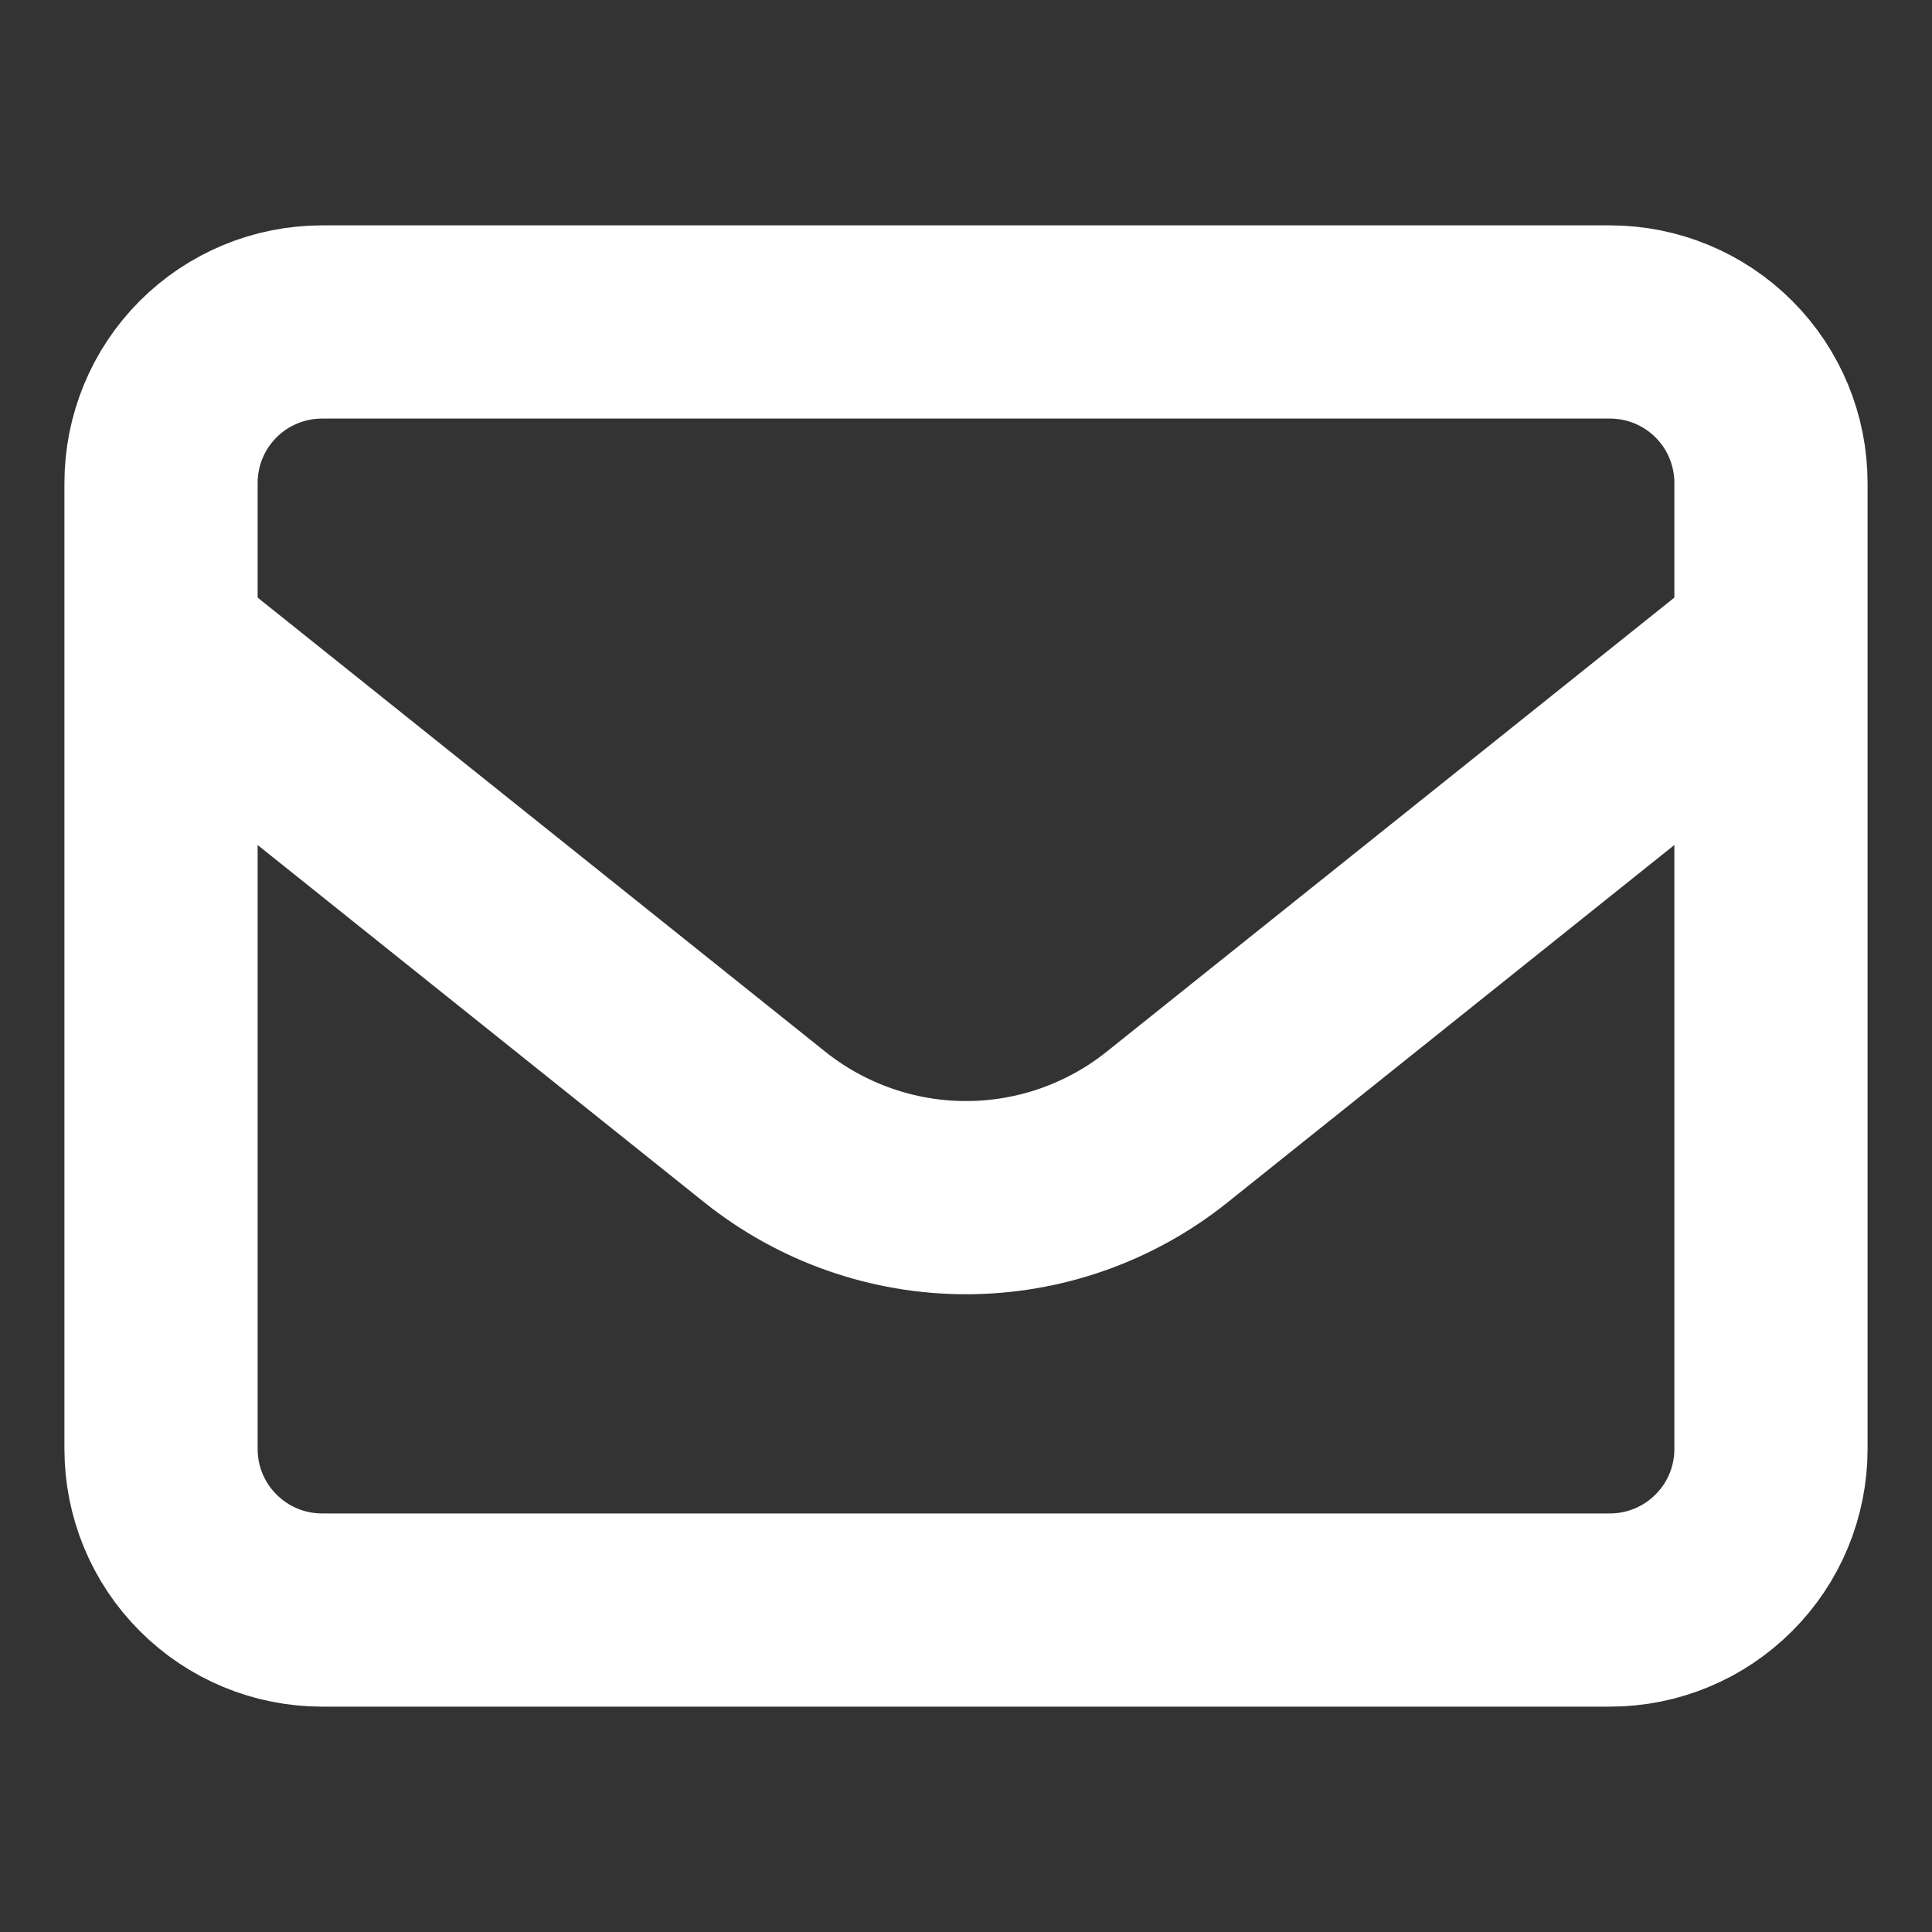
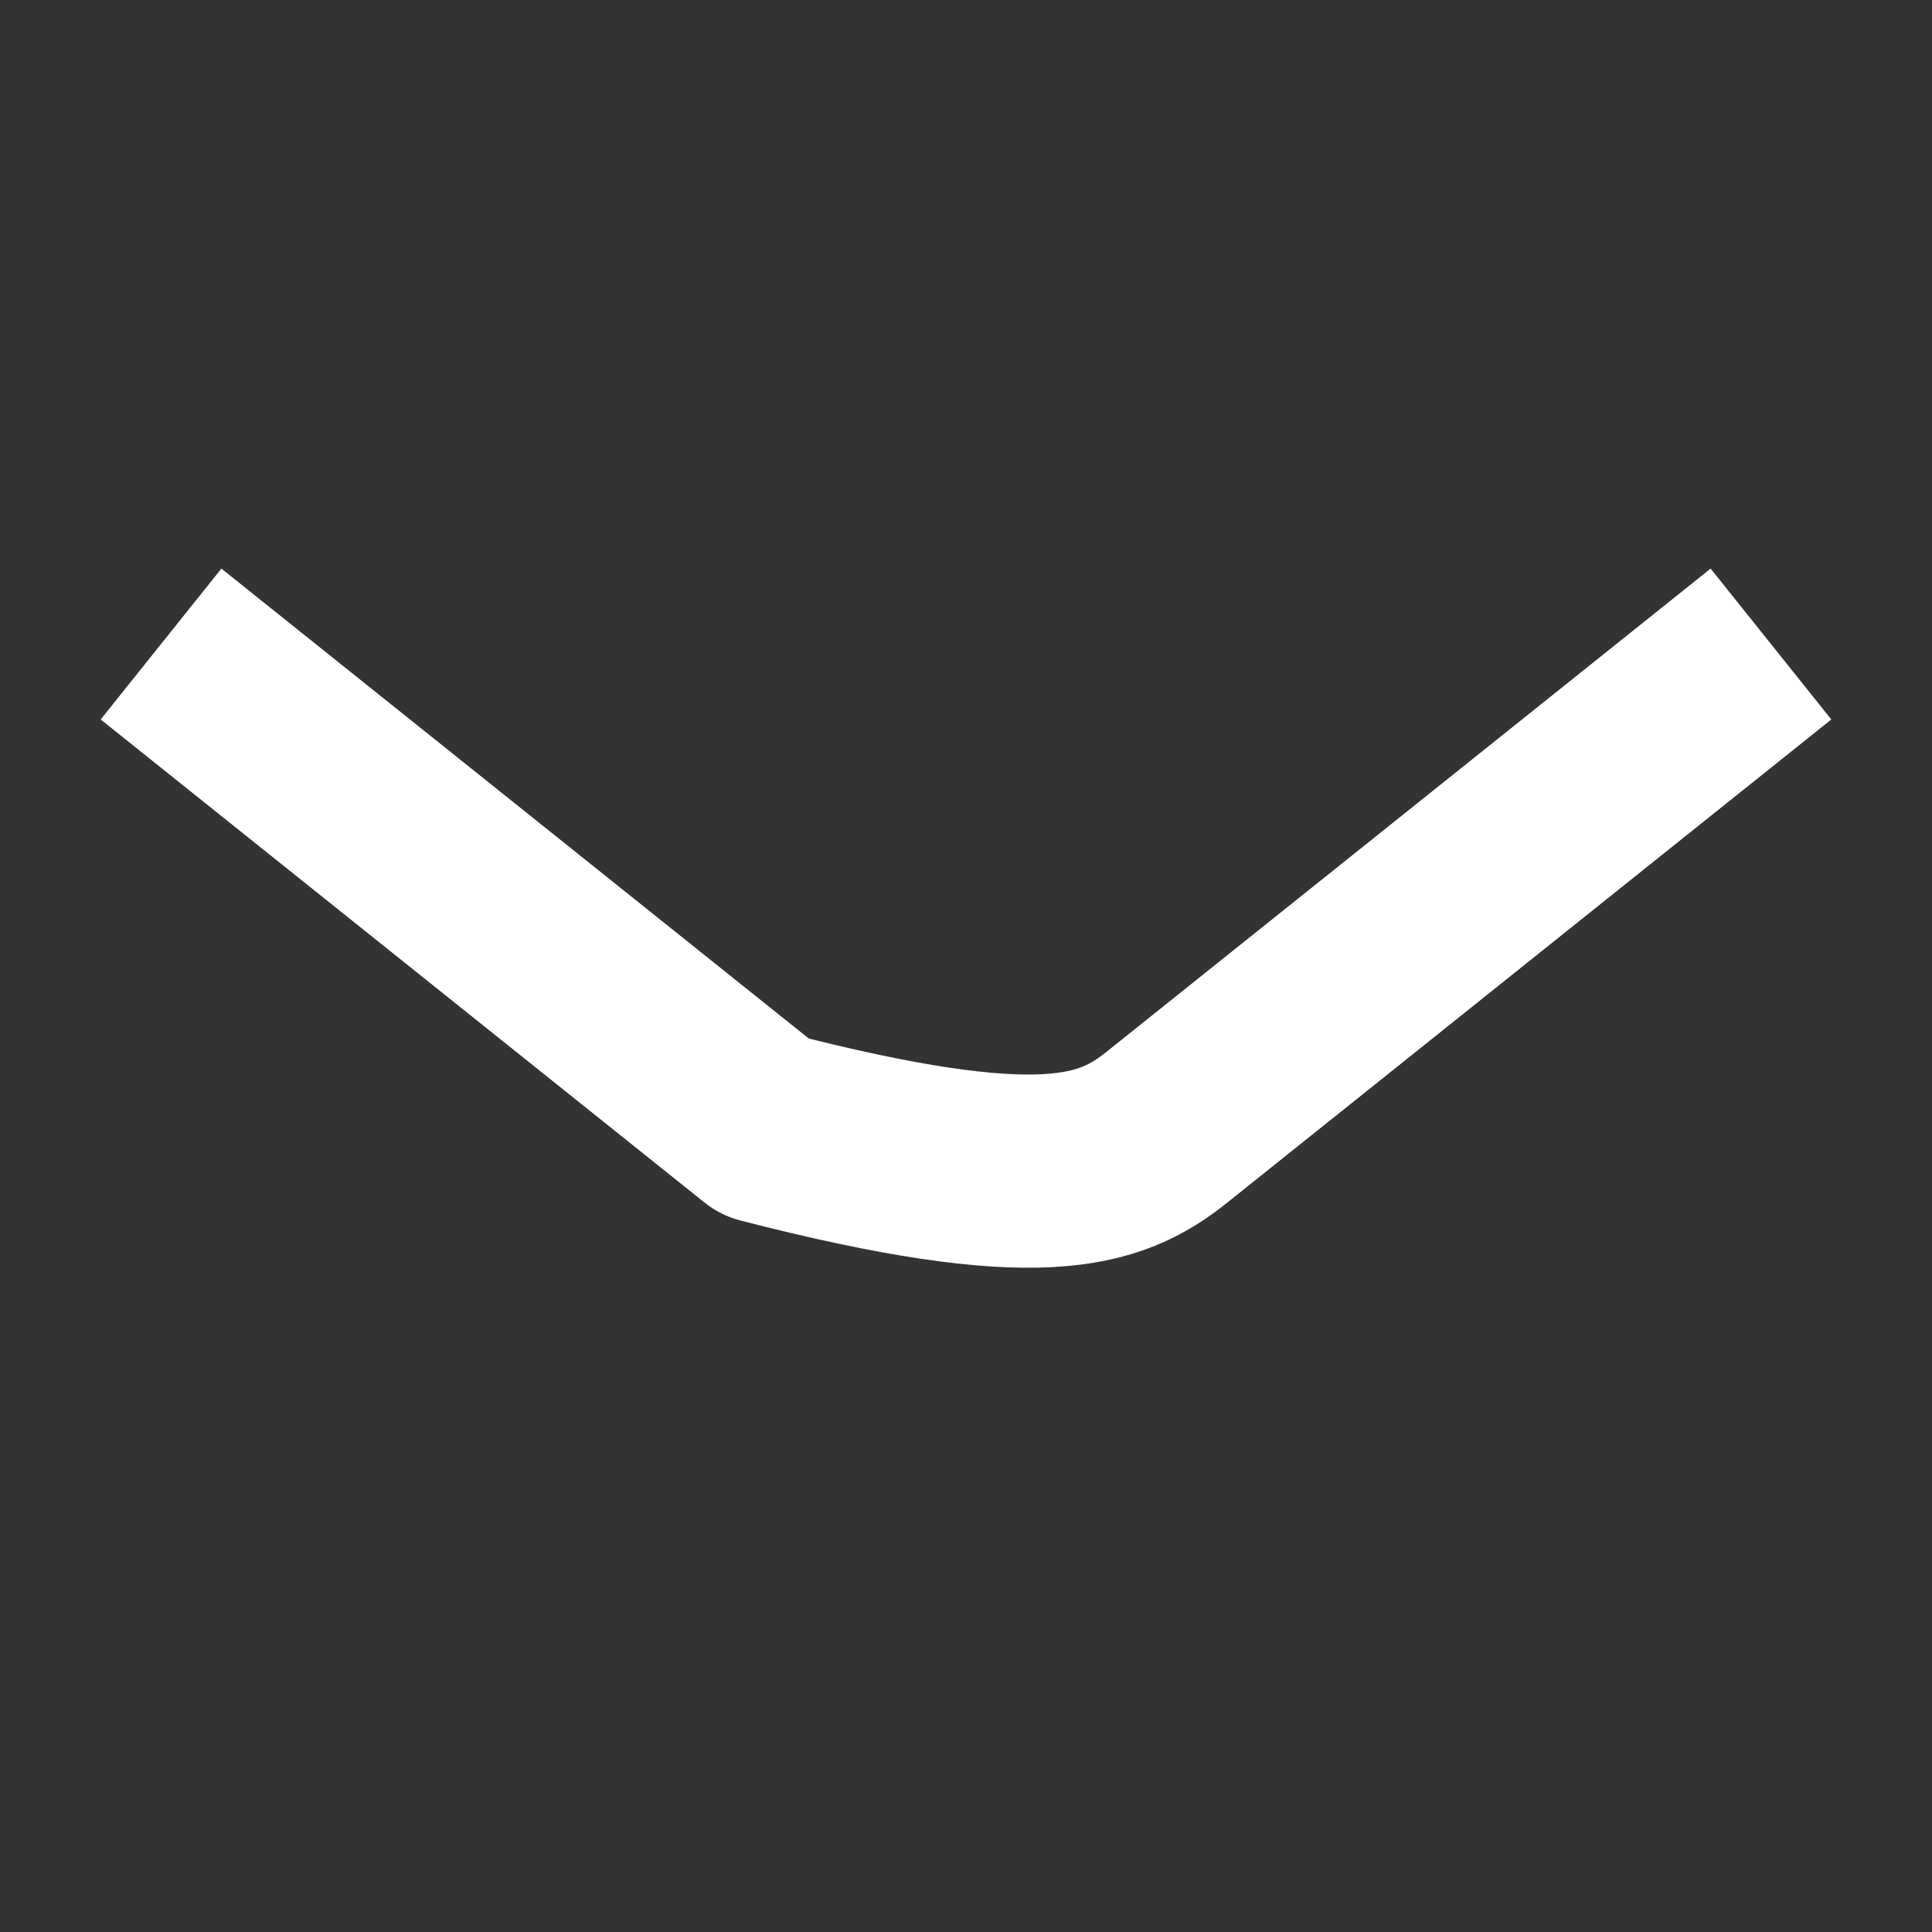
<svg xmlns="http://www.w3.org/2000/svg" width="20" height="20" viewBox="0 0 20 20" fill="none">
  <rect x="0" y="0" width="20" height="20" fill="#333333" stroke="none" />
-   <path d="M1.667 5C1.667 4.558 1.842 4.134 2.155 3.821C2.467 3.509 2.891 3.333 3.333 3.333H16.667C17.109 3.333 17.533 3.509 17.845 3.821C18.158 4.134 18.333 4.558 18.333 5V15C18.333 15.442 18.158 15.866 17.845 16.178C17.533 16.491 17.109 16.667 16.667 16.667H3.333C2.891 16.667 2.467 16.491 2.155 16.178C1.842 15.866 1.667 15.442 1.667 15V5Z" stroke="white" stroke-width="2" stroke-linecap="round" stroke-linejoin="round" />
-   <path d="M1.667 6.667L7.917 11.667C8.509 12.14 9.243 12.398 10 12.398C10.757 12.398 11.491 12.14 12.082 11.667L18.333 6.667" stroke="white" stroke-width="2" stroke-linejoin="round" />
+   <path d="M1.667 6.667L7.917 11.667C10.757 12.398 11.491 12.14 12.082 11.667L18.333 6.667" stroke="white" stroke-width="2" stroke-linejoin="round" />
</svg>